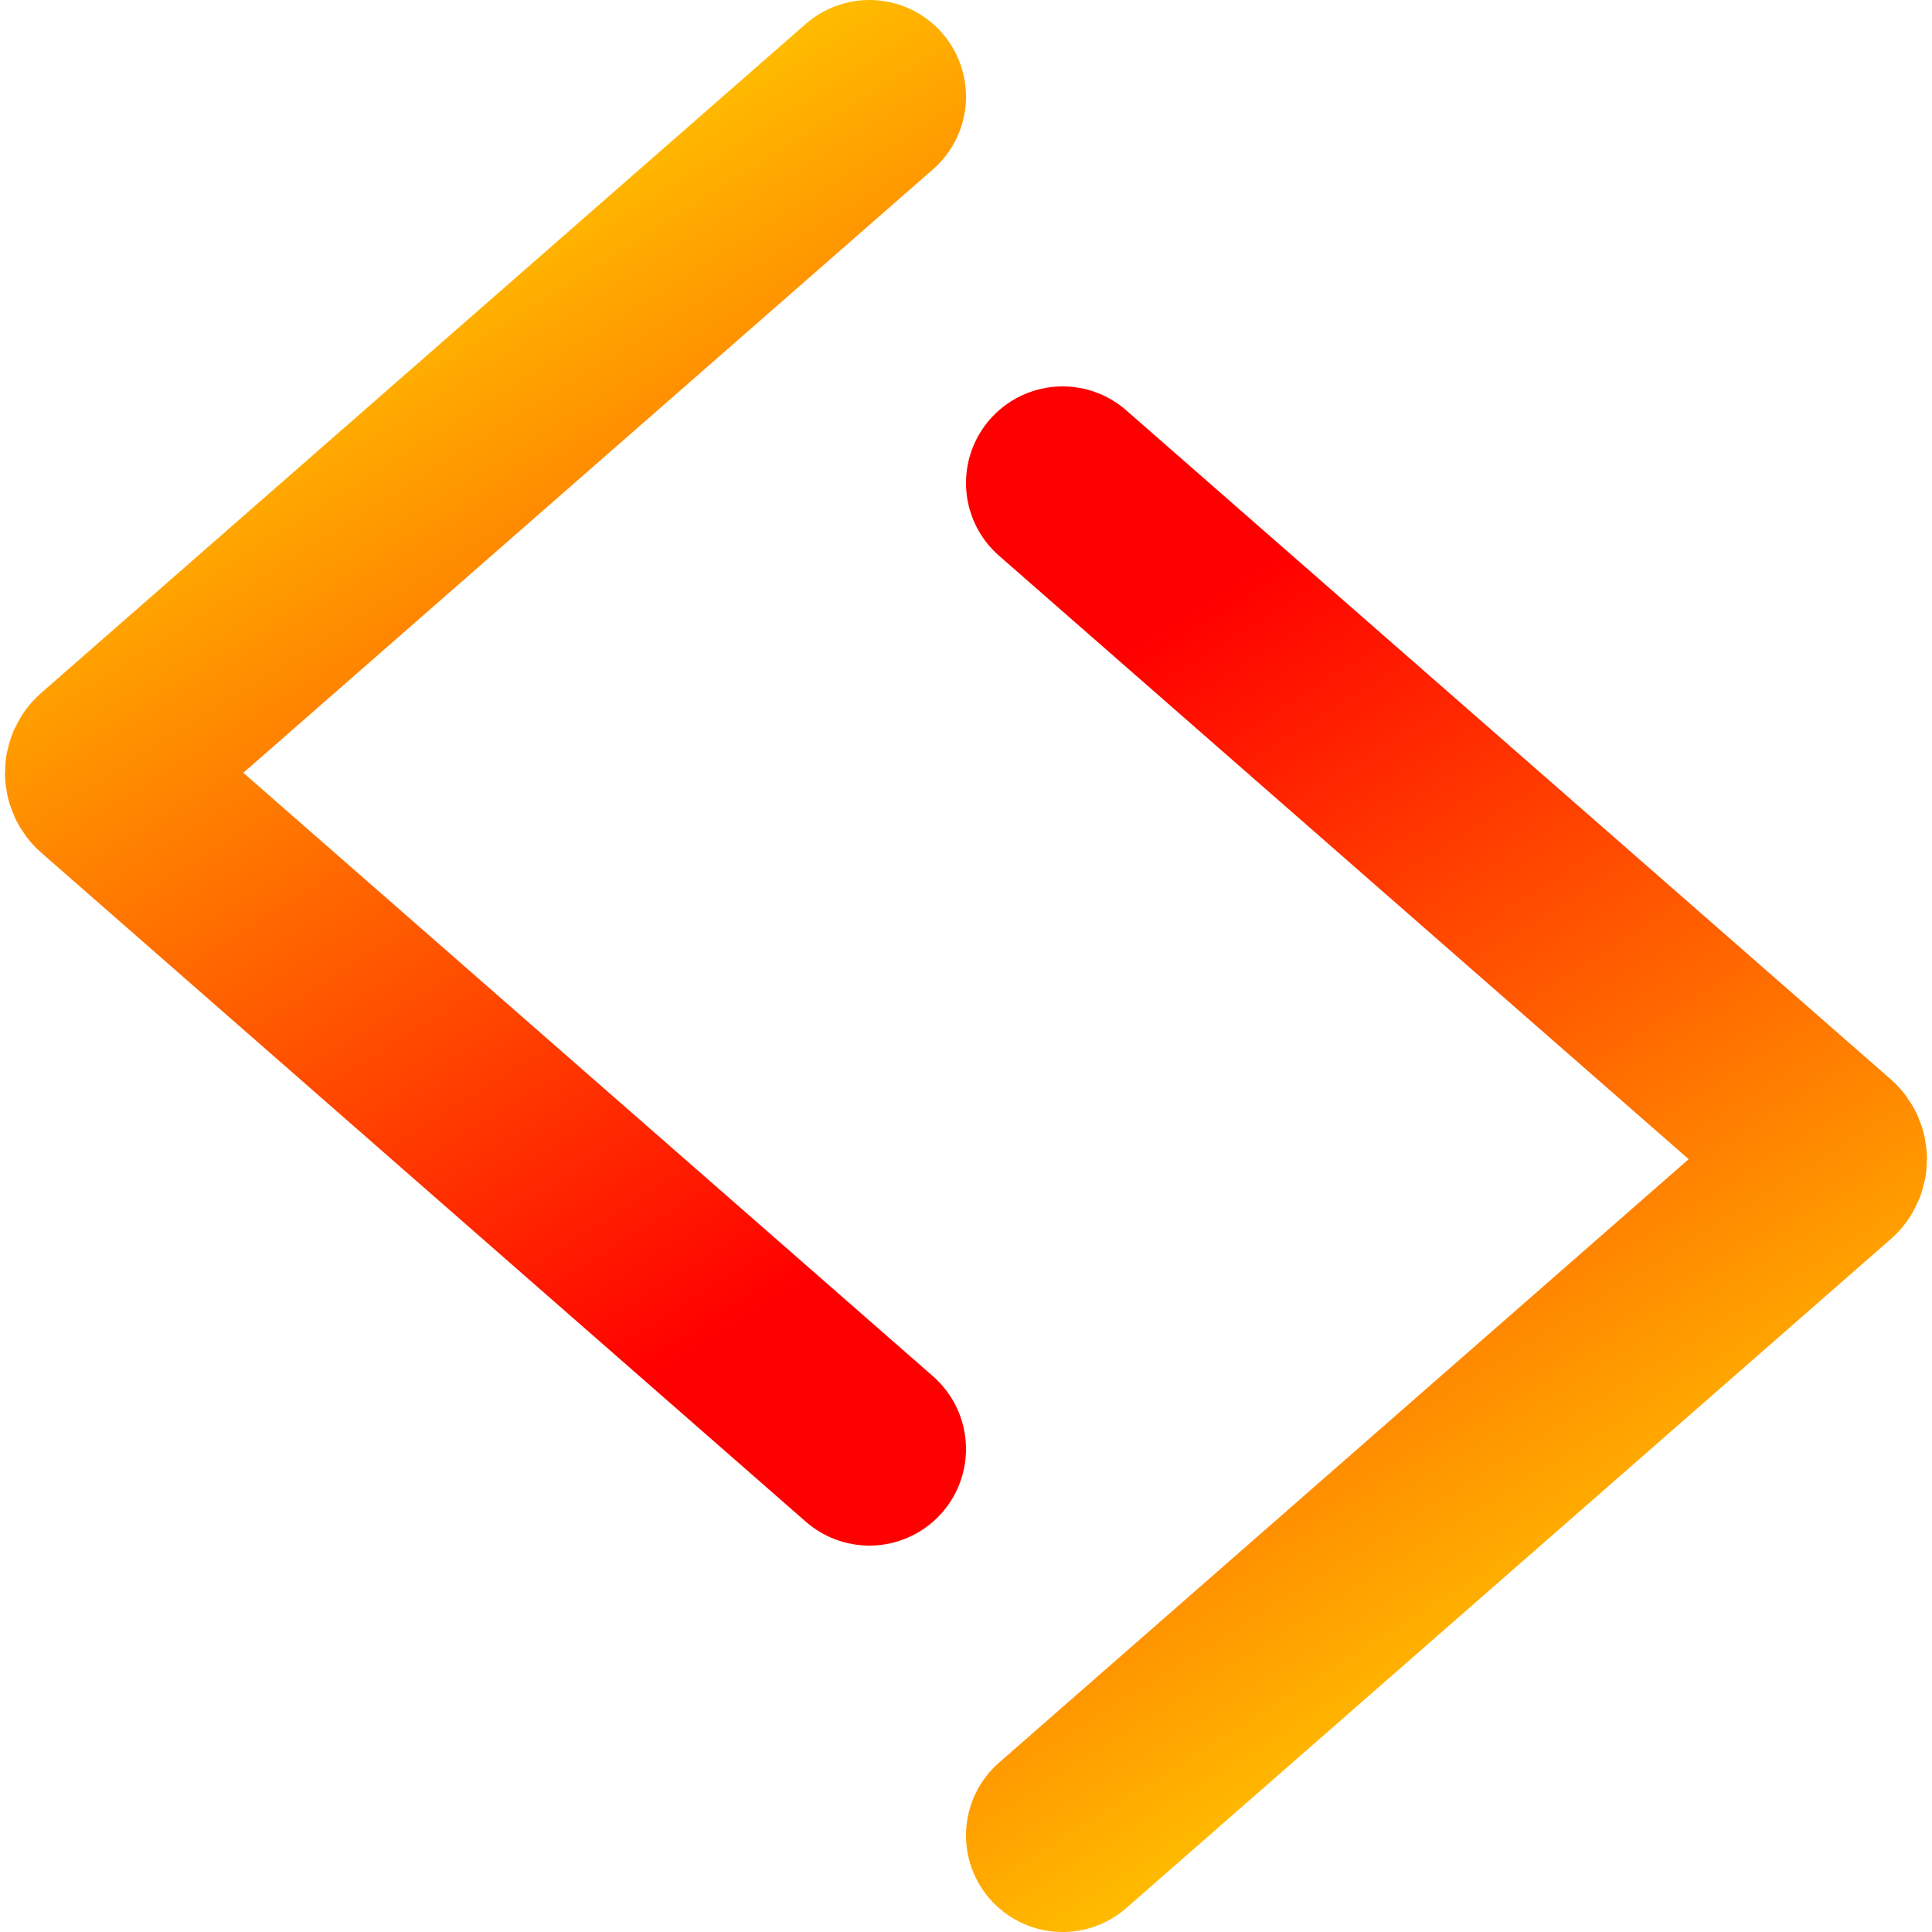
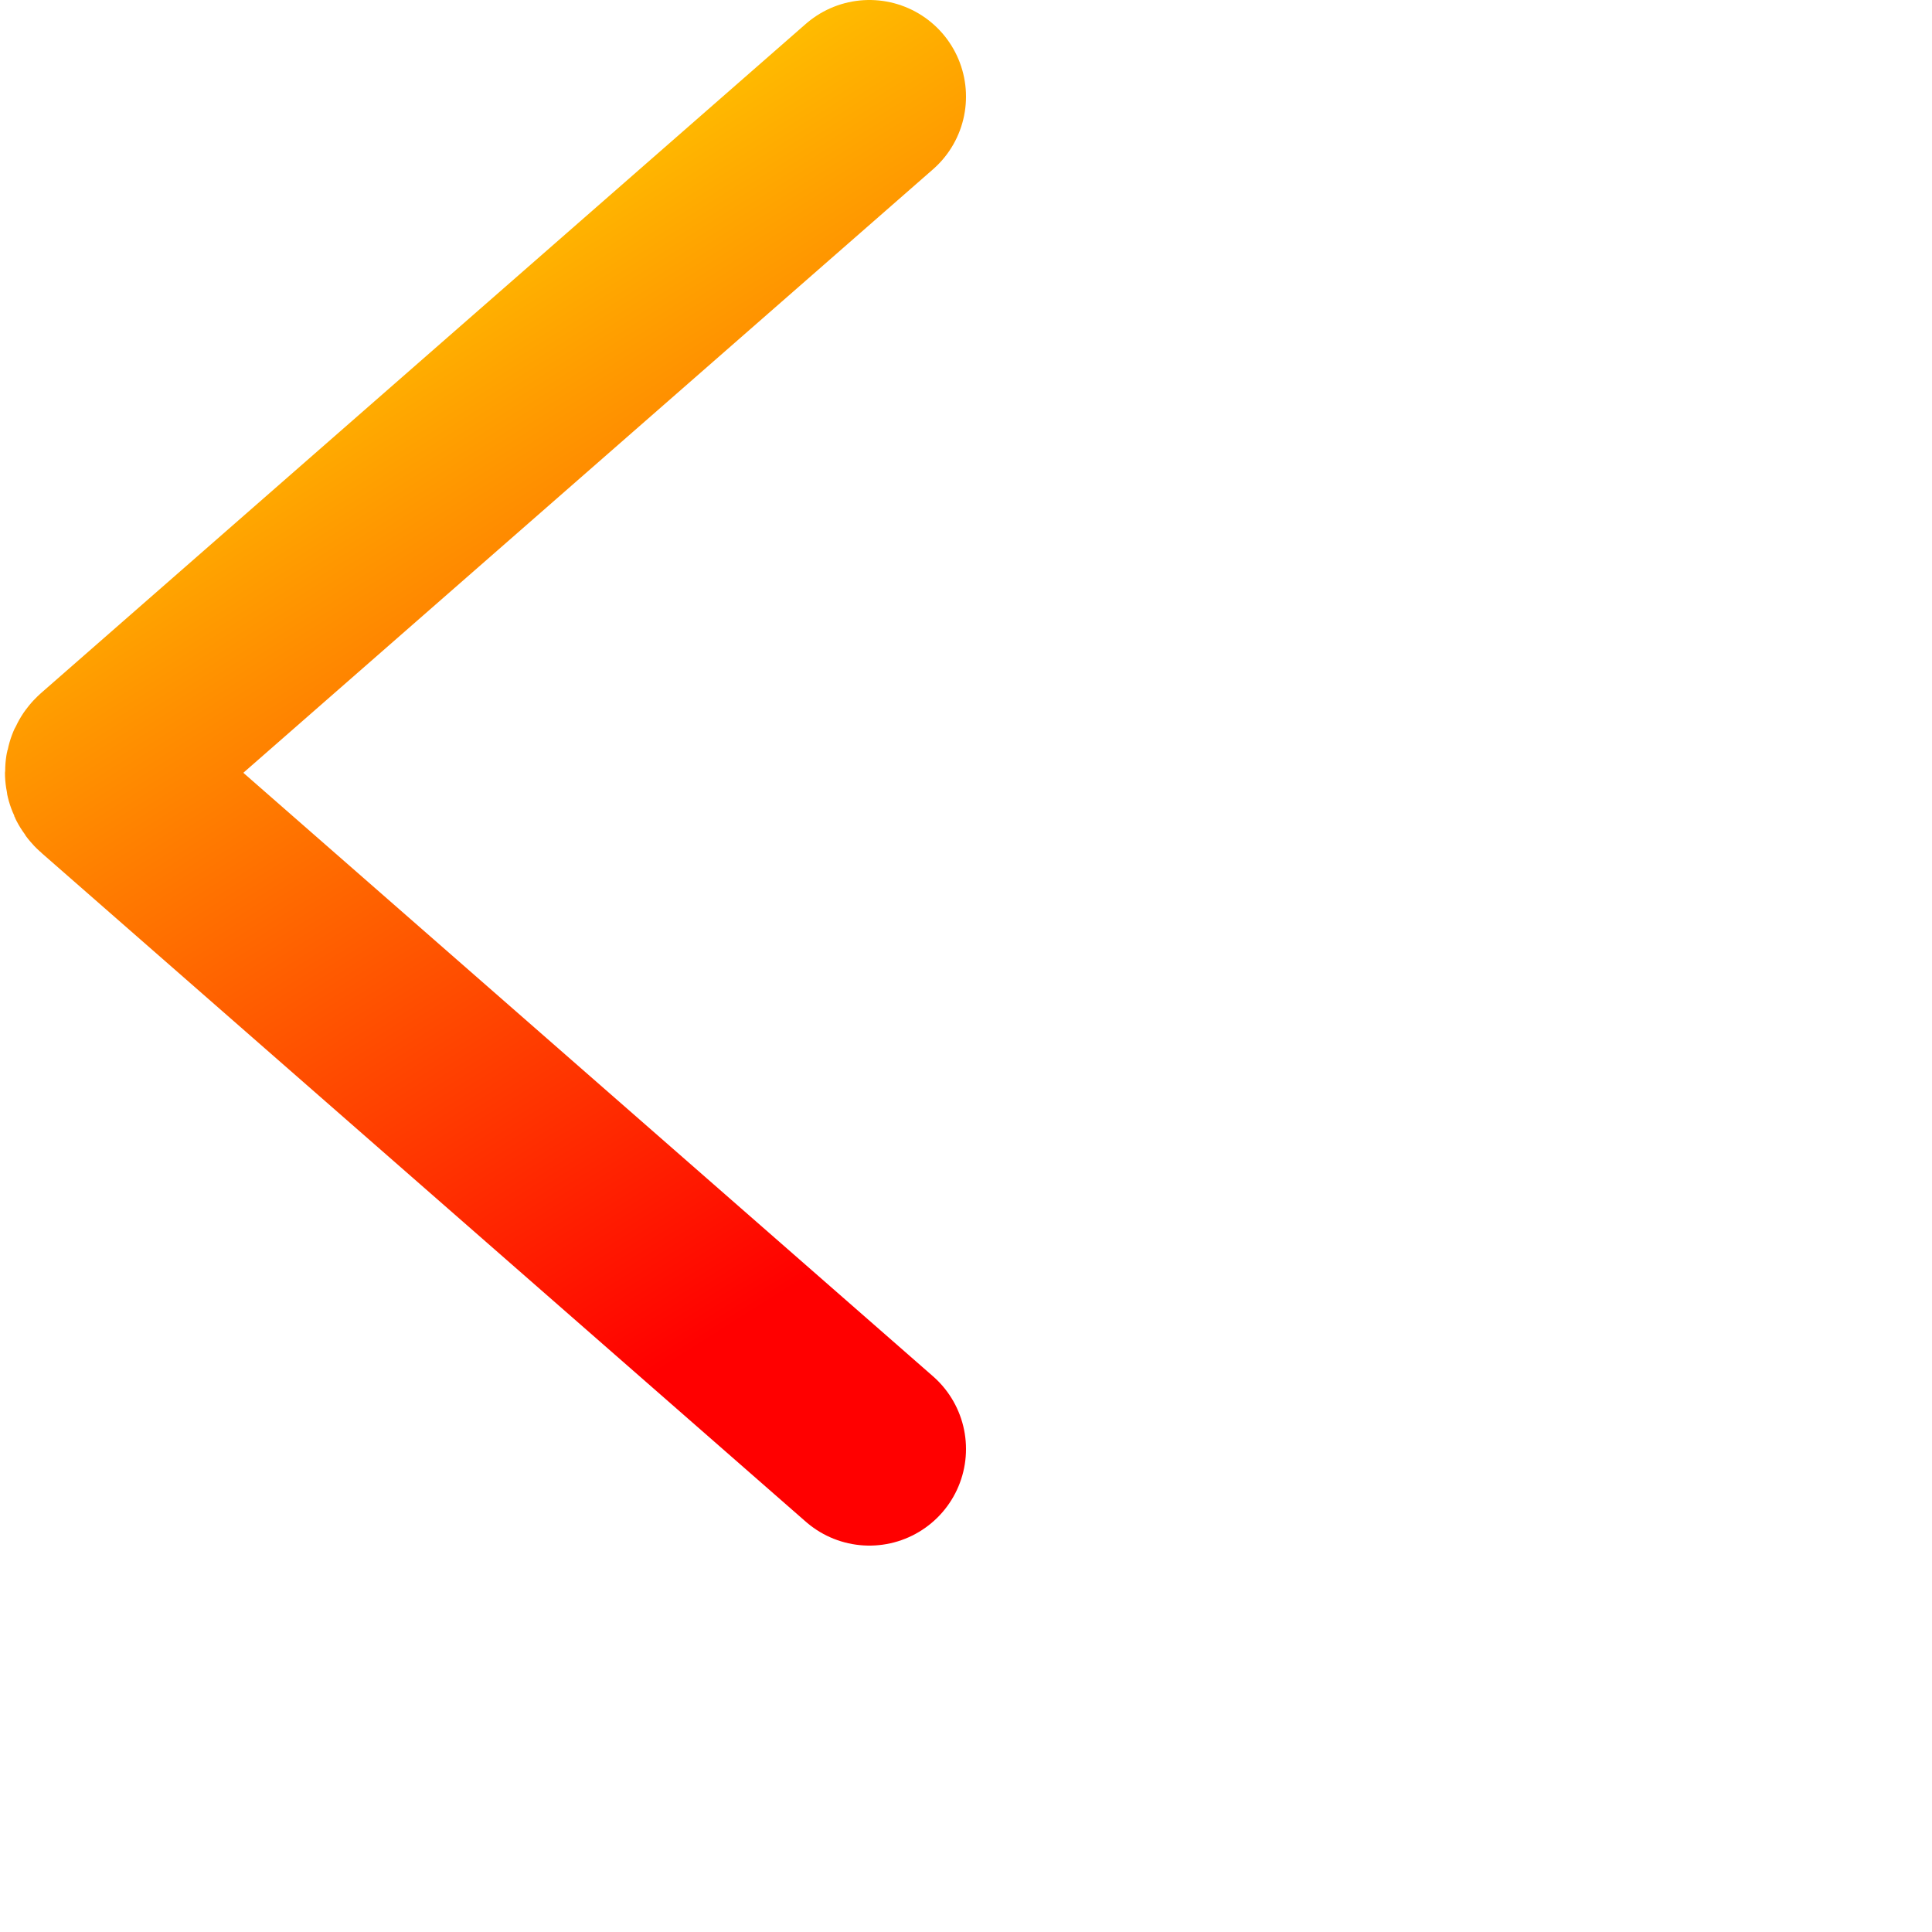
<svg xmlns="http://www.w3.org/2000/svg" width="20" height="20" viewBox="0 0 20 20" fill="none">
  <path d="M9 1L1.086 7.925C1.04 7.965 1.04 8.035 1.086 8.075L9 15" stroke="url(#paint0_linear)" stroke-width="2" stroke-linecap="round" />
-   <path d="M11 19L18.914 12.075C18.959 12.035 18.959 11.965 18.914 11.925L11 5" stroke="url(#paint1_linear)" stroke-width="2" stroke-linecap="round" />
  <defs>
    <linearGradient id="paint0_linear" x1="5.2" y1="15.219" x2="-1.192" y2="5.099" gradientUnits="userSpaceOnUse">
      <stop stop-color="#FF0000" />
      <stop offset="1" stop-color="#FFCC00" />
    </linearGradient>
    <linearGradient id="paint1_linear" x1="14.8" y1="4.781" x2="21.192" y2="14.901" gradientUnits="userSpaceOnUse">
      <stop stop-color="#FF0000" />
      <stop offset="1" stop-color="#FFCC00" />
    </linearGradient>
  </defs>
</svg>